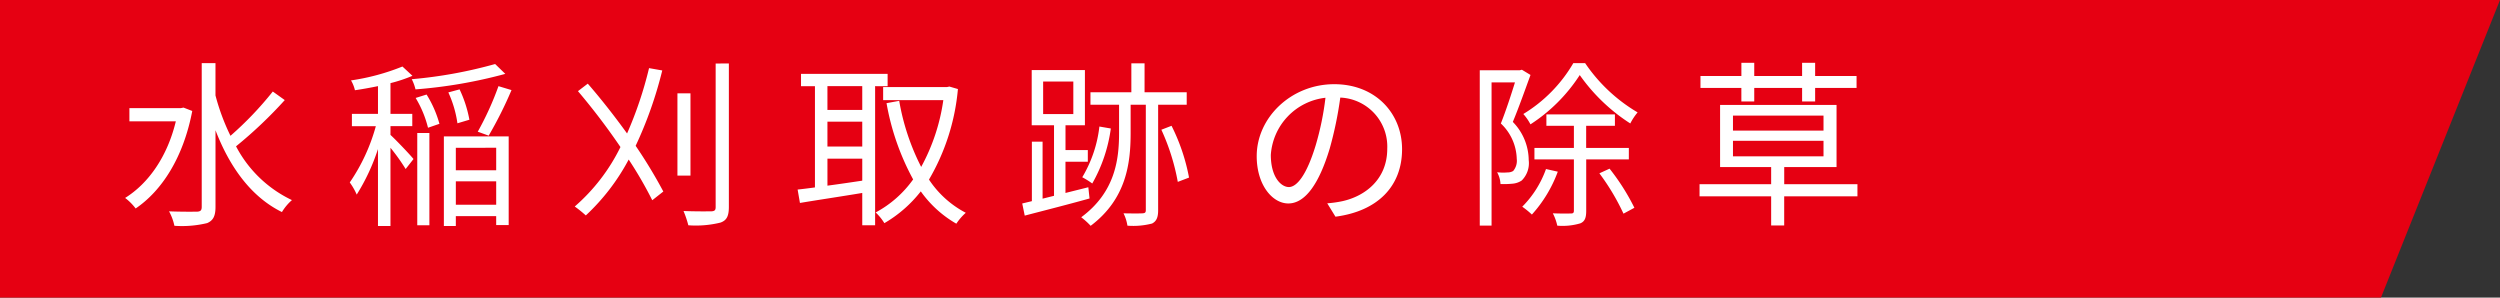
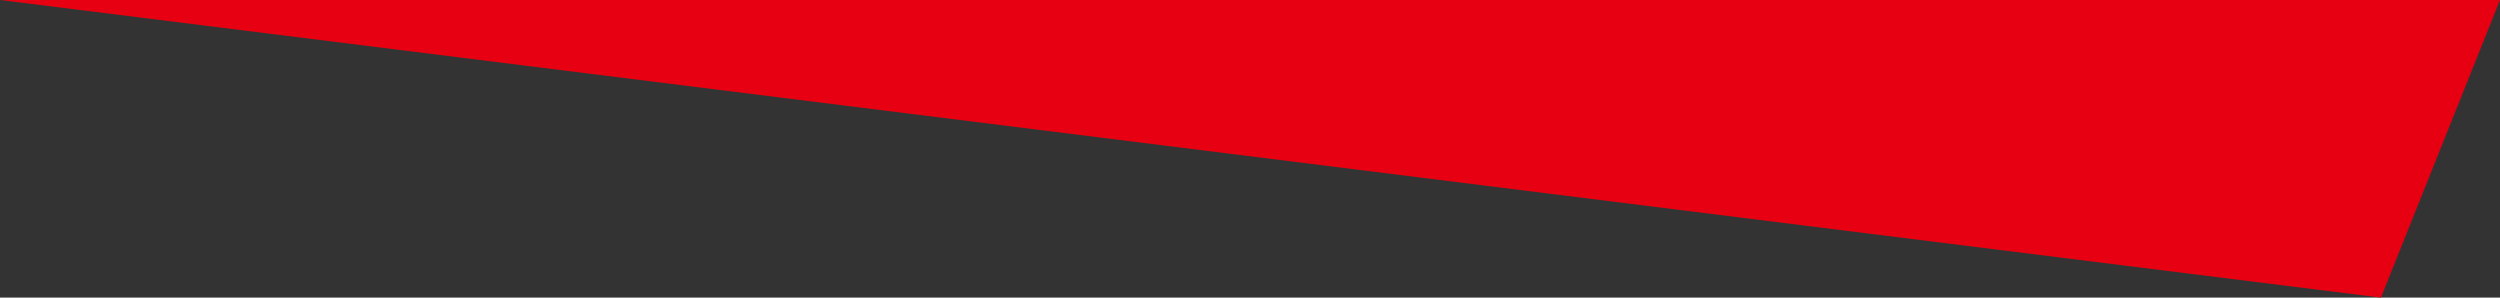
<svg xmlns="http://www.w3.org/2000/svg" id="img_h2_suiden" width="344" height="40.952" viewBox="0 0 344 40.952">
  <rect x="0" y="0" width="344" height="40.952" fill="#333333" stroke="none" />
-   <path id="back" d="M0,0H344L327.619,40.952H0Z" transform="translate(0)" fill="#e60012" />
-   <path id="path" d="M9.667,22.039l-.369.074H2.222v1.818H8.61c-1.179,4.89-3.784,8.551-6.978,10.541a7.367,7.367,0,0,1,1.45,1.45c3.587-2.433,6.561-6.978,7.789-13.416Zm12.286-2.211a46.618,46.618,0,0,1-5.823,6.094,30,30,0,0,1-2.064-5.553V15.921H12.173V35.7c0,.491-.172.639-.663.663-.491,0-2.064.025-3.833-.049a7.274,7.274,0,0,1,.737,1.99,14.761,14.761,0,0,0,4.5-.369c.811-.344,1.155-.934,1.155-2.236V25.16c1.941,5.037,4.89,9.165,9.141,11.254a6.909,6.909,0,0,1,1.376-1.646,16.8,16.8,0,0,1-7.691-7.4A60.082,60.082,0,0,0,23.6,21.007Zm16.193,4.767h3V22.9h-3V18.673a19.778,19.778,0,0,0,3.022-1.007l-1.376-1.278A30.643,30.643,0,0,1,32.715,18.3a4.863,4.863,0,0,1,.541,1.351c1.007-.147,2.113-.344,3.17-.565V22.9H32.838v1.7H36.13a25.707,25.707,0,0,1-3.587,7.74,8.66,8.66,0,0,1,.958,1.671,28.251,28.251,0,0,0,2.924-6.266V38.33h1.72V27.568a27.626,27.626,0,0,1,2.089,2.924l1.081-1.376c-.467-.59-2.482-2.7-3.17-3.317Zm14.4-8.551a62.344,62.344,0,0,1-11.475,2.089,6.022,6.022,0,0,1,.516,1.4A66.129,66.129,0,0,0,53.945,17.4ZM51.659,25.9A55.036,55.036,0,0,0,54.8,19.631l-1.794-.541a41.594,41.594,0,0,1-2.85,6.266ZM49.006,23.71a16.765,16.765,0,0,0-1.351-4.177l-1.548.418A15.283,15.283,0,0,1,47.359,24.2ZM41.831,38.232H43.5v-12.7H41.831ZM41.61,20.713a14.856,14.856,0,0,1,1.7,4.1l1.573-.541a15.294,15.294,0,0,0-1.769-4.03Zm11.082,6.855v3.1H47.138v-3.1Zm-5.553,7.838V32.187h5.553v3.219ZM45.492,38.33h1.646V36.979h5.553v1.229h1.72V26H45.492ZM73.725,16.609A52.9,52.9,0,0,1,70.7,25.6c-1.72-2.383-3.587-4.767-5.406-6.855l-1.351,1.032a91.439,91.439,0,0,1,5.848,7.691,25.942,25.942,0,0,1-6.29,8.182,16.546,16.546,0,0,1,1.523,1.229,29.183,29.183,0,0,0,5.9-7.691,54.444,54.444,0,0,1,3.243,5.6l1.523-1.2a67.237,67.237,0,0,0-3.809-6.29,55.255,55.255,0,0,0,3.661-10.369Zm5.7,3.465H77.631V31.4h1.794Zm3.465-4.1V35.726c0,.442-.147.565-.614.59-.491,0-2.113.025-3.809-.049a14.253,14.253,0,0,1,.663,1.966,14.159,14.159,0,0,0,4.423-.369c.835-.295,1.155-.86,1.155-2.162V15.97Zm20.173,6.389H98.271V19.091h4.791Zm-4.791,6.708h4.791v3.022c-1.646.246-3.293.491-4.791.688Zm4.791-1.671H98.271V23.981h4.791Zm3.489-8.305V17.4H94.635v1.7h1.917V33.023c-.885.123-1.7.221-2.383.295l.319,1.843c2.334-.393,5.479-.86,8.575-1.376v4.447h1.769V19.091Zm8.5.049-.344.074h-8.772v1.794h8.281a26.958,26.958,0,0,1-3.047,9.19,31.647,31.647,0,0,1-3.022-9.091l-1.745.319a34.221,34.221,0,0,0,3.661,10.492,14.99,14.99,0,0,1-5.16,4.546,7.018,7.018,0,0,1,1.2,1.474,17.536,17.536,0,0,0,5.013-4.374,15.371,15.371,0,0,0,4.89,4.447,7.615,7.615,0,0,1,1.3-1.5,13.647,13.647,0,0,1-5.062-4.57,29.883,29.883,0,0,0,3.981-12.458Zm12.9-.688h4.153v4.472h-4.153ZM134.17,33l-3.145.786v-4.3H134.1v-1.6h-3.071V24.472H133.7V16.879h-7.322v7.593h3.071v9.706l-1.573.393V26.733h-1.474v8.182l-1.327.319.344,1.671c2.433-.639,5.75-1.474,8.919-2.359Zm1.523-8.354a17.452,17.452,0,0,1-2.359,6.978,10.881,10.881,0,0,1,1.376.86,20.908,20.908,0,0,0,2.555-7.568Zm12.015-3v-1.72h-5.8V15.946h-1.818v3.981h-5.627v1.72H138.4v3.882c0,3.661-.541,8.158-5.209,11.6a10.393,10.393,0,0,1,1.3,1.179c4.89-3.686,5.5-8.551,5.5-12.777V21.646h2.089v14.5c0,.344-.123.418-.442.442-.344.025-1.425.025-2.629,0a5.668,5.668,0,0,1,.541,1.7,10.313,10.313,0,0,0,3.391-.295c.614-.319.835-.86.835-1.818V21.646Zm-3.489,3.44a29.951,29.951,0,0,1,2.261,7.175l1.548-.59a26.813,26.813,0,0,0-2.408-7.126Zm17.544,7.887c-1.057,0-2.482-1.351-2.482-4.423a8.484,8.484,0,0,1,7.519-7.863,39.26,39.26,0,0,1-1.351,6.561C164.2,31.352,162.845,32.974,161.764,32.974Zm6.413,4.079c5.8-.762,9.165-4.177,9.165-9.288,0-4.914-3.637-8.944-9.337-8.944-5.946,0-10.664,4.619-10.664,9.9,0,4.005,2.187,6.511,4.349,6.511,2.261,0,4.2-2.58,5.7-7.568a51.422,51.422,0,0,0,1.45-7,6.744,6.744,0,0,1,6.462,7.052c0,4.2-3.047,6.511-6.167,7.2a15.251,15.251,0,0,1-2.089.295Zm32.729-21.131a19.9,19.9,0,0,1-6.88,7,7.013,7.013,0,0,1,.983,1.425,22.836,22.836,0,0,0,6.782-6.782,24.982,24.982,0,0,0,6.954,6.659,8.189,8.189,0,0,1,1.007-1.523,22.531,22.531,0,0,1-7.224-6.782Zm-7.077.909-.295.074h-5.5V38.281h1.622V18.575h3.219c-.516,1.671-1.229,3.858-1.941,5.651a6.929,6.929,0,0,1,2.187,4.865,2.166,2.166,0,0,1-.491,1.671,1.488,1.488,0,0,1-.786.2,7.078,7.078,0,0,1-1.425-.025,3.7,3.7,0,0,1,.467,1.622,11.918,11.918,0,0,0,1.646-.049,2.644,2.644,0,0,0,1.278-.442,3.359,3.359,0,0,0,.958-2.8,7.6,7.6,0,0,0-2.187-5.258c.811-1.941,1.7-4.447,2.433-6.462Zm3.317,13.662a13.957,13.957,0,0,1-3.268,5.185,11.548,11.548,0,0,1,1.327,1.081,18.07,18.07,0,0,0,3.563-5.9Zm11.4-1.327V27.593h-5.873V24.546h3.956V22.973H197.2v1.573h3.784v3.047h-5.43v1.573h5.43v7.052c0,.295-.1.393-.418.393s-1.327.025-2.482-.025a6.73,6.73,0,0,1,.614,1.7,8.577,8.577,0,0,0,3.17-.319c.639-.27.811-.786.811-1.745V29.165Zm-4.054,1.917a31.049,31.049,0,0,1,3.317,5.553l1.5-.811a30.091,30.091,0,0,0-3.415-5.381ZM224.028,21.2H225.8V19.337h6.585V21.2h1.794V19.337h5.7V17.69h-5.7V15.872h-1.794V17.69H225.8V15.872h-1.769V17.69H218.4v1.646h5.627Zm-1.155,5.406h12.458v2.138H222.873Zm0-3.465h12.458v2.064H222.873ZM240,32.581H229.925V30.222h7.2V21.671H221.1v8.551h7.027v2.359h-9.853v1.671h9.853v4.005h1.794V34.251H240Z" transform="translate(15.584 -7.235)" fill="#fff" />
+   <path id="back" d="M0,0H344L327.619,40.952Z" transform="translate(0)" fill="#e60012" />
</svg>